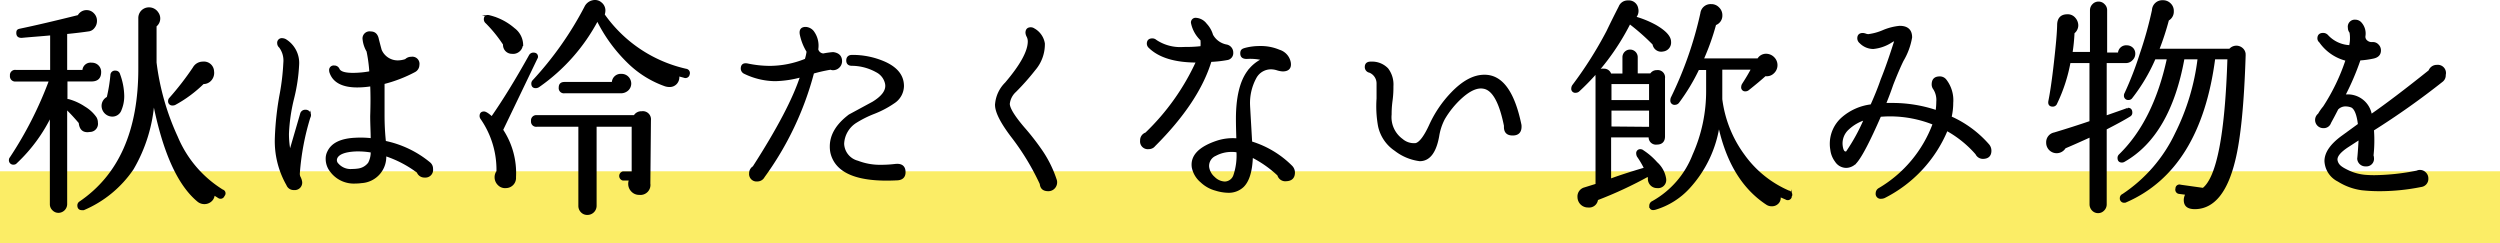
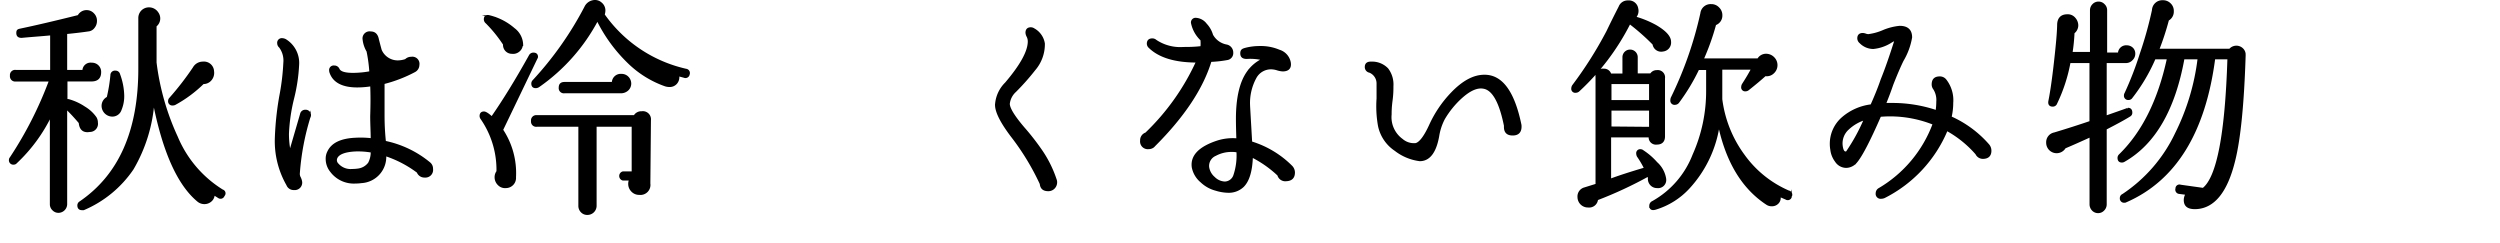
<svg xmlns="http://www.w3.org/2000/svg" viewBox="0 0 346.5 33.74">
  <defs>
    <style>.cls-1{opacity:0.6;}.cls-2{fill:#f8e100;}.cls-3{stroke:#000;stroke-linecap:round;stroke-miterlimit:10;stroke-width:0.26px;}</style>
  </defs>
  <g id="レイヤー_2" data-name="レイヤー 2">
    <g id="_1_秋は冷たくない飲み物を" data-name="1_秋は冷たくない飲み物を">
      <g class="cls-1">
-         <rect class="cls-2" y="23.74" width="346.5" height="10" />
-       </g>
+         </g>
      <path class="cls-3" d="M13.89,10c0,.77-.4,1.16-1.21,1.16H9.22v2.72a.58.58,0,0,1,.32,0,7.57,7.57,0,0,1,2.16,1,5.08,5.08,0,0,1,1.55,1.42,1.32,1.32,0,0,1,.19.7,1,1,0,0,1-1,1.16c-.85.15-1.32-.24-1.4-1.16-.5-.59-1.11-1.28-1.86-2V28.32a1.09,1.09,0,0,1-1.09,1.05,1,1,0,0,1-.73-.32,1,1,0,0,1-.32-.73V16a22.22,22.22,0,0,1-4.8,6.53.43.43,0,0,1-.32.16.48.48,0,0,1-.55-.55.38.38,0,0,1,.1-.25A52.6,52.6,0,0,0,6.92,11.17H2.18a.6.6,0,0,1-.67-.68.59.59,0,0,1,.67-.67h4.9V4.77C5.6,4.91,4.23,5,3,5.12c-.41,0-.61-.16-.61-.55s.15-.41.45-.48Q6,3.43,10.88,2.21A1.26,1.26,0,0,1,12,1.53a1.24,1.24,0,0,1,.92.4,1.31,1.31,0,0,1,.39,1,1.37,1.37,0,0,1-.29.83,1.08,1.08,0,0,1-.67.45c-1,.15-2.06.27-3.17.38V9.82h2.37a1,1,0,0,1,1.15-1A1.14,1.14,0,0,1,13.89,10ZM31,27.1a.45.45,0,0,1-.7.23l-.67-.42a1.17,1.17,0,0,1-.39.9,1.33,1.33,0,0,1-.93.35,1.37,1.37,0,0,1-.83-.29Q23.31,24.45,21.28,14a21.38,21.38,0,0,1-2.89,9.41A15.58,15.58,0,0,1,11.59,29a.8.8,0,0,1-.23,0q-.51,0-.51-.54a.52.52,0,0,1,.19-.39q8.3-5.6,8.26-18.65V2.53a1.36,1.36,0,0,1,.4-1,1.34,1.34,0,0,1,.94-.38,1.39,1.39,0,0,1,1.19.64,1.31,1.31,0,0,1,.25.8,1.29,1.29,0,0,1-.51,1V8.67A34.73,34.73,0,0,0,24.52,19a15.91,15.91,0,0,0,6.3,7.39A.42.42,0,0,1,31,27.1ZM16.72,15.2a1.2,1.2,0,0,1-1.2.83,1.37,1.37,0,0,1-1.31-1.31,1.27,1.27,0,0,1,.71-1.19,22,22,0,0,0,.51-3.1A.5.5,0,0,1,16,9.92a.5.5,0,0,1,.51.38,9,9,0,0,1,.58,3A4.85,4.85,0,0,1,16.72,15.2ZM29.54,9.89a1.45,1.45,0,0,1-.3,1.12,1.31,1.31,0,0,1-1.08.51,17.58,17.58,0,0,1-3.93,2.91.68.68,0,0,1-.29.06.45.45,0,0,1-.51-.51.49.49,0,0,1,.13-.32,40,40,0,0,0,3.29-4.25,1.45,1.45,0,0,1,1.28-.74A1.27,1.27,0,0,1,29.54,9.89Z" />
      <path class="cls-3" d="M42.93,16.13A34.75,34.75,0,0,0,41.43,24a1.08,1.08,0,0,0,.09.54,2,2,0,0,1,.23.67.9.9,0,0,1-1,1,.93.93,0,0,1-.93-.6,12.16,12.16,0,0,1-1.6-6.4,41.13,41.13,0,0,1,.7-6.31,32,32,0,0,0,.48-4.19,3.16,3.16,0,0,0-.61-2.21A.66.66,0,0,1,38.55,6a.51.51,0,0,1,.57-.58,1,1,0,0,1,.45.13,3.73,3.73,0,0,1,1.76,3.43,24,24,0,0,1-.7,4.67,24.35,24.35,0,0,0-.71,4.89,12.41,12.41,0,0,0,.26,2.56l1.54-5.28a.59.59,0,0,1,.6-.48.61.61,0,0,1,.61.84Zm16.58,6.46a1,1,0,0,1,.38.83.93.93,0,0,1-1,1.06,1,1,0,0,1-1-.64A15.51,15.51,0,0,0,53.4,21.5a3.51,3.51,0,0,1-3.3,3.75,6.55,6.55,0,0,1-.86.06,3.94,3.94,0,0,1-3.36-1.57,2.72,2.72,0,0,1-.61-1.69,2.05,2.05,0,0,1,.22-1c.53-1.14,1.79-1.74,3.78-1.83a12.94,12.94,0,0,1,2.24.07c0-1-.07-2-.07-3.2q.08-2.37,0-4.26a12.4,12.4,0,0,1-1.92.16c-2,0-3.26-.64-3.71-1.92a.83.83,0,0,1-.06-.29.5.5,0,0,1,.57-.57.63.63,0,0,1,.61.38c.19.43.84.64,2,.64A13.63,13.63,0,0,0,51.32,10a20.64,20.64,0,0,0-.39-2.91,4,4,0,0,1-.54-1.6.85.85,0,0,1,1-1q.82,0,1,1c.09.34.21.83.39,1.47a2.55,2.55,0,0,0,2.33,1.54,3.47,3.47,0,0,0,1.12-.19A1.06,1.06,0,0,1,57,8a.86.86,0,0,1,1,1,1,1,0,0,1-.51.86,19,19,0,0,1-4.32,1.67c0,1.25,0,2.65,0,4.19,0,.81,0,2.12.19,3.93A14.17,14.17,0,0,1,59.51,22.59Zm-8-1.57a11.13,11.13,0,0,0-2.21-.16c-1.49.07-2.38.41-2.66,1a.77.77,0,0,0,.16.89,2.37,2.37,0,0,0,2,.8,5.79,5.79,0,0,0,.83-.06,2.23,2.23,0,0,0,1.51-.87A3.25,3.25,0,0,0,51.51,21ZM53.4,9.5A3.57,3.57,0,0,1,53,9.31l0,.29Z" />
      <path class="cls-3" d="M74.34,8.13Q71.75,13.53,69.6,18a10.82,10.82,0,0,1,1.79,6.56,1.28,1.28,0,0,1-1.28,1.38,1.23,1.23,0,0,1-1-.37,1.39,1.39,0,0,1-.43-1,1.32,1.32,0,0,1,.26-.8,12.48,12.48,0,0,0-2.21-7.33.61.61,0,0,1-.13-.35q0-.51.48-.51c.21,0,.58.23,1.09.7q2.49-3.58,5.25-8.54a.56.56,0,0,1,.51-.32q.51,0,.51.48A.88.88,0,0,1,74.34,8.13Zm-2-1.89a1.19,1.19,0,0,1-.46.83,1.2,1.2,0,0,1-.91.26,1.1,1.1,0,0,1-1.12-1.19,18.94,18.94,0,0,0-2.43-3,.59.59,0,0,1-.23-.45c0-.42.23-.57.67-.44A8.11,8.11,0,0,1,71.23,4,2.82,2.82,0,0,1,72.38,6.24Zm17.67,19.2a1.26,1.26,0,0,1-1.41,1.44,1.32,1.32,0,0,1-1-.42,1.38,1.38,0,0,1-.4-1,1.33,1.33,0,0,1,.13-.57h-1a.52.52,0,0,1,0-1h1.35V17.44H82.56V28.51a1.14,1.14,0,0,1-1.15,1.15,1.06,1.06,0,0,1-.8-.33,1.13,1.13,0,0,1-.32-.82V17.44H74.4a.59.59,0,0,1-.67-.67.6.6,0,0,1,.67-.68H87.94a1.08,1.08,0,0,1,1-.54,1,1,0,0,1,1.15,1.12ZM95.46,10.3a.46.46,0,0,1-.64.35L94,10.43a1.26,1.26,0,0,1-.27,1.09,1.18,1.18,0,0,1-.94.41,2,2,0,0,1-.58-.09A13.93,13.93,0,0,1,87,8.56a21.3,21.3,0,0,1-4.2-5.81,26,26,0,0,1-8.1,9.18.75.75,0,0,1-.45.16q-.48,0-.48-.51a.53.53,0,0,1,.13-.35A46.79,46.79,0,0,0,81.12,1,1.5,1.5,0,0,1,82.18.16,1.24,1.24,0,0,1,83.3.45a1.28,1.28,0,0,1,.48,1,2,2,0,0,1-.1.58A19.06,19.06,0,0,0,95.07,9.66.47.47,0,0,1,95.46,10.3Zm-8.1,1.28a1.17,1.17,0,0,1-.38.87,1.36,1.36,0,0,1-.93.35H78.24a.59.59,0,0,1-.67-.67c0-.43.22-.64.67-.64h6.69a1.1,1.1,0,0,1,1.21-1.12,1.17,1.17,0,0,1,.87.36A1.22,1.22,0,0,1,87.36,11.58Z" />
-       <path class="cls-3" d="M116.58,8.48a1.09,1.09,0,0,1-.34.8,1.11,1.11,0,0,1-.78.32.71.71,0,0,1-.32-.07,20.62,20.62,0,0,0-2.44.55,43,43,0,0,1-6.84,14.4,1,1,0,0,1-.9.54.9.9,0,0,1-1-1,1,1,0,0,1,.48-.87q5.08-7.9,6.59-12.57a14.61,14.61,0,0,1-3.59.54,9.89,9.89,0,0,1-4.22-1,.68.68,0,0,1-.42-.61q0-.77.87-.57a15.27,15.27,0,0,0,3,.32,13.27,13.27,0,0,0,5-1,6.08,6.08,0,0,0,.25-1.12A7.31,7.31,0,0,1,111,4.86c-.15-.66.07-1,.67-1a1.4,1.4,0,0,1,1,.51,3.25,3.25,0,0,1,.61,2.47.91.91,0,0,0,.83.7,12.19,12.19,0,0,1,1.35-.19C116.2,7.44,116.58,7.82,116.58,8.48Zm8.8,15.39c0,.66-.39,1-1.15,1q-8,.39-9-3.68a4.13,4.13,0,0,1-.09-.89q0-2.37,2.59-4.32L121,14.21c1.37-.84,2-1.72,1.79-2.66a2.46,2.46,0,0,0-1.31-1.66,7.15,7.15,0,0,0-3.42-.9c-.43,0-.64-.22-.64-.61s.22-.64.67-.64a11,11,0,0,1,4.45.9c1.75.77,2.62,1.86,2.62,3.29a2.78,2.78,0,0,1-1.28,2.28,13.39,13.39,0,0,1-2.72,1.44,14.81,14.81,0,0,0-2.56,1.28,3.74,3.74,0,0,0-1.73,3,2.66,2.66,0,0,0,2,2.47,8.63,8.63,0,0,0,3.32.57,16.48,16.48,0,0,0,1.92-.12Q125.38,22.72,125.38,23.87Z" />
      <path class="cls-3" d="M146.32,24.89a1,1,0,0,1,.07.36,1.11,1.11,0,0,1-.32.8,1.07,1.07,0,0,1-.77.32c-.68,0-1-.3-1.06-.9a34.41,34.41,0,0,0-4.06-6.66c-1.43-1.9-2.14-3.32-2.14-4.28a4.61,4.61,0,0,1,1.37-3q3.17-3.72,3.17-5.79a1.52,1.52,0,0,0-.16-.69,1.25,1.25,0,0,1-.16-.5c0-.42.2-.64.61-.64a.74.74,0,0,1,.41.13,2.76,2.76,0,0,1,1.41,2,5.39,5.39,0,0,1-1.31,3.61,32.83,32.83,0,0,1-2.66,3,2.74,2.74,0,0,0-.89,1.73c0,.64.68,1.74,2,3.3a33.64,33.64,0,0,1,2.36,3A15.89,15.89,0,0,1,146.32,24.89Z" />
      <path class="cls-3" d="M170.12,8.19a16.66,16.66,0,0,1-2.33.26q-1.72,5.66-7.78,11.71a1,1,0,0,1-.8.38.94.94,0,0,1-1.06-1.05,1,1,0,0,1,.68-1,32.42,32.42,0,0,0,7.07-9.95q-4.54,0-6.59-2a.68.68,0,0,1-.23-.48c0-.41.22-.61.64-.61a.72.72,0,0,1,.48.19,6.11,6.11,0,0,0,3.84,1c.62,0,1.44,0,2.47-.12a5.29,5.29,0,0,0,0-1,4.42,4.42,0,0,1-1.31-2.34.51.51,0,0,1,.57-.58,1.89,1.89,0,0,1,1.38.77A3.62,3.62,0,0,1,168,4.86,2.85,2.85,0,0,0,170,6.3a1,1,0,0,1,.8,1A.84.84,0,0,1,170.12,8.19ZM179,23.07a1.23,1.23,0,0,1,.35.83c0,.71-.37,1.07-1.12,1.09a1,1,0,0,1-1.06-.74,15.53,15.53,0,0,0-3.65-2.56c-.06,2-.48,3.38-1.24,4.13a2.86,2.86,0,0,1-2.05.77,6.19,6.19,0,0,1-1.73-.29,4.61,4.61,0,0,1-2-1.12,3.44,3.44,0,0,1-1.19-2q-.32-2.31,3.36-3.55a6.92,6.92,0,0,1,2.82-.32q-.06-1.8-.06-2.82,0-4.41,1.53-6.53a5.28,5.28,0,0,1,2.08-1.73,7.56,7.56,0,0,0-2.24-.19c-.51,0-.77-.19-.77-.64s.2-.53.58-.64a7.73,7.73,0,0,1,2-.25,6.49,6.49,0,0,1,2.69.51,2.12,2.12,0,0,1,1.47,1.63c.13.75-.22,1.12-1,1.12a3.2,3.2,0,0,1-.72-.14,3,3,0,0,0-.84-.15,2.43,2.43,0,0,0-2.18,1.25,7.34,7.34,0,0,0-.9,3.87c0,.11.1,1.81.29,5.12A13.41,13.41,0,0,1,179,23.07ZM171.5,21a3.26,3.26,0,0,0-.74-.07,4.63,4.63,0,0,0-2.3.55,1.65,1.65,0,0,0-1,1.69,2.37,2.37,0,0,0,.82,1.46,2.2,2.2,0,0,0,1.49.66,1.42,1.42,0,0,0,1.31-1A8.63,8.63,0,0,0,171.5,21Z" />
      <path class="cls-3" d="M210.75,17.34c.07.88-.3,1.31-1.09,1.31s-1.13-.4-1.08-1.21q-1-5-3-5.28c-.87-.15-1.9.31-3.07,1.37a12.55,12.55,0,0,0-2.37,2.92,7.75,7.75,0,0,0-.8,2.43c-.4,2.22-1.26,3.33-2.56,3.33a6.93,6.93,0,0,1-3.39-1.41,5.34,5.34,0,0,1-2.27-3.36,15.28,15.28,0,0,1-.2-3.78c0-1.11,0-1.81,0-2.11a1.74,1.74,0,0,0-1.08-1.6.66.66,0,0,1-.55-.67c0-.43.26-.63.77-.61a2.93,2.93,0,0,1,2.24.9,3.54,3.54,0,0,1,.7,2.36c0,.45,0,1.11-.12,2s-.13,1.51-.13,1.94a3.85,3.85,0,0,0,1.57,3.49,2.52,2.52,0,0,0,1.92.6c.57-.15,1.24-1,2-2.68a15.93,15.93,0,0,1,3-4.39q2.31-2.4,4.48-2.4C208.15,10.46,209.81,12.76,210.75,17.34Z" />
      <path class="cls-3" d="M231.48,5.79a1.11,1.11,0,0,1-1,1.22,1.08,1.08,0,0,1-1.31-.9,30.08,30.08,0,0,0-3.3-2.91,32.9,32.9,0,0,1-7.07,9.37.61.61,0,0,1-.41.16.42.42,0,0,1-.48-.48.73.73,0,0,1,.12-.38,54.25,54.25,0,0,0,4.74-7.49c.55-1.15,1.12-2.29,1.7-3.42a1.2,1.2,0,0,1,1.18-.77,1.18,1.18,0,0,1,1.28,1,1.29,1.29,0,0,1-.32,1.22,13.48,13.48,0,0,1,2.88,1.18C230.8,4.36,231.48,5.09,231.48,5.79Zm-.68,19a1,1,0,0,1-1.12,1.15,1.12,1.12,0,0,1-.84-.35,1.15,1.15,0,0,1-.31-.9c0-.09-.05-.2-.09-.35a55.85,55.85,0,0,1-7.08,3.29,1.11,1.11,0,0,1-1.24,1,1.32,1.32,0,0,1-1.35-1.31,1.16,1.16,0,0,1,.83-1.21l1.67-.52V19.65q0-6.6,0-9a.88.88,0,0,1,1-1,.9.9,0,0,1,.93.67H225V7.93a.93.93,0,0,1,1.86,0V10.3h1.95a.93.93,0,0,1,.83-.45.88.88,0,0,1,1,1v8.06c0,.64-.33,1-1,1a.88.88,0,0,1-1-1h-5.47v6q1.69-.64,4.83-1.57a12.83,12.83,0,0,0-1-1.7.83.83,0,0,1-.09-.35.42.42,0,0,1,.48-.48.51.51,0,0,1,.32.13,9.2,9.2,0,0,1,1.88,1.63A3.73,3.73,0,0,1,230.8,24.77ZM228.69,14V11.52h-5.47V14Zm0,3.71V15.2h-5.47v2.46Zm19.52,9.57a.44.44,0,0,1-.67.26l-.9-.39a1,1,0,0,1-.2.93,1.11,1.11,0,0,1-.88.38,1.19,1.19,0,0,1-.71-.22q-5-3.3-6.62-11A16.35,16.35,0,0,1,234.1,26a10.34,10.34,0,0,1-4.67,2.94c-.47.13-.71,0-.71-.44a.58.58,0,0,1,.36-.52,12.69,12.69,0,0,0,5.63-6.49,21.63,21.63,0,0,0,1.89-9V9.57h-1.22a27.54,27.54,0,0,1-2.75,4.57.59.59,0,0,1-.48.26.45.45,0,0,1-.51-.51.87.87,0,0,1,.06-.32,52.2,52.2,0,0,0,4.1-11.72A1.3,1.3,0,0,1,237.17.7a1.32,1.32,0,0,1,1,.42,1.34,1.34,0,0,1,.42,1,1.27,1.27,0,0,1-.86,1.25A33.22,33.22,0,0,1,236,8.22h7.68a1.25,1.25,0,0,1,1.12-.64,1.44,1.44,0,0,1,1,.43,1.42,1.42,0,0,1,.43,1,1.4,1.4,0,0,1-.48,1.08,1.26,1.26,0,0,1-1.09.33c-.59.53-1.37,1.19-2.33,1.95a.6.6,0,0,1-.39.16.42.42,0,0,1-.48-.48.74.74,0,0,1,.1-.35c.51-.79.94-1.51,1.28-2.17h-4.26v2.59c0,.42,0,1,0,1.63a16.59,16.59,0,0,0,3.11,7.78,14.92,14.92,0,0,0,6.2,5A.46.46,0,0,1,248.21,27.23Z" />
      <path class="cls-3" d="M275.56,20.06a1.22,1.22,0,0,1,.32.83c0,.66-.36,1-1.06,1a1,1,0,0,1-.9-.58,15.15,15.15,0,0,0-4.09-3.3,18.32,18.32,0,0,1-8.67,9.32,1.14,1.14,0,0,1-.42.09.56.56,0,0,1-.64-.64.7.7,0,0,1,.38-.61,17.51,17.51,0,0,0,7.52-9A16.29,16.29,0,0,0,262,16q-.71,0-1.41.06-2.28,5.22-3.36,6.44a1.85,1.85,0,0,1-1.34.64,1.72,1.72,0,0,1-1.44-.8,3.25,3.25,0,0,1-.64-1.6,4.56,4.56,0,0,1-.07-.8,4.74,4.74,0,0,1,1.63-3.59,7.44,7.44,0,0,1,4-1.76c.6-1.34,1.07-2.52,1.41-3.52.58-1.43,1.23-3.28,1.95-5.57a2.56,2.56,0,0,0-.61.29,5.59,5.59,0,0,1-2.49.87,2.53,2.53,0,0,1-1.79-.77.75.75,0,0,1-.29-.58c0-.4.21-.61.64-.61a1.45,1.45,0,0,1,.37.08,1.13,1.13,0,0,0,.4.08A7.54,7.54,0,0,0,261,4.3a7.77,7.77,0,0,1,2.29-.59c1.07,0,1.6.49,1.6,1.47a9.34,9.34,0,0,1-1.18,3.2c-.36.73-.85,1.85-1.44,3.36-.26.77-.59,1.65-1,2.66l1.08,0a19,19,0,0,1,6.05,1,9.34,9.34,0,0,0,.1-1.31,2.9,2.9,0,0,0-.42-1.76,1,1,0,0,1-.22-.61c0-.69.33-1,1-1a1,1,0,0,1,.8.39,4.54,4.54,0,0,1,.93,3.13,8.94,8.94,0,0,1-.23,2A15,15,0,0,1,275.56,20.06Zm-17.09-3.55a6,6,0,0,0-2.31,1.34,2.7,2.7,0,0,0-.89,2.37q.12.9.51.9l.16,0A26.1,26.1,0,0,0,258.47,16.51Z" />
      <path class="cls-3" d="M295.82,7.45a1.07,1.07,0,0,1-.35.8,1.08,1.08,0,0,1-.8.36h-2.81v7.55c2.09-.73,3.11-1.09,3.07-1.09q.48,0,.48.54a.45.45,0,0,1-.23.42c-.85.53-2,1.14-3.32,1.82V28.32a1.07,1.07,0,0,1-.32.77,1,1,0,0,1-.74.32,1,1,0,0,1-.75-.32,1.11,1.11,0,0,1-.31-.77V18.88c-1.3.59-2.48,1.12-3.55,1.57a1.32,1.32,0,0,1-2.46-.68,1.24,1.24,0,0,1,1-1.28q2.63-.79,5-1.6V8.61h-2.88A22.37,22.37,0,0,1,285,14.3a.51.51,0,0,1-.48.35c-.41,0-.57-.22-.48-.67.23-1.13.49-2.89.76-5.28s.43-4.13.45-5.21c0-.92.45-1.38,1.28-1.38a1.21,1.21,0,0,1,1,.43,1.47,1.47,0,0,1,.39,1,1.3,1.3,0,0,1-.52,1,25.34,25.34,0,0,1-.28,2.79h2.68V1.41a1.05,1.05,0,0,1,.31-.74,1,1,0,0,1,.75-.32,1,1,0,0,1,.74.32,1,1,0,0,1,.32.74v6h1.76a1,1,0,0,1,1.08-1,1.09,1.09,0,0,1,.79.32A1,1,0,0,1,295.82,7.45Zm15.3.13q-.31,10.08-1.44,14.63-1.6,6.59-5.44,6.65c-1,0-1.44-.36-1.44-1.15a1.56,1.56,0,0,1,.26-.83l-1-.13a.46.46,0,0,1-.41-.61.42.42,0,0,1,.57-.41l3.14.44q3-2.33,3.49-18.08H306.9q-2,15.33-12.2,19.81a.59.59,0,0,1-.25.07.46.46,0,0,1-.51-.52.47.47,0,0,1,.29-.44,20.92,20.92,0,0,0,7.35-8.48,31.73,31.73,0,0,0,3.14-10.44h-2.08q-1.92,10.61-8.22,14.21a.6.6,0,0,1-.32.1q-.48,0-.48-.51a.53.53,0,0,1,.16-.39q4.8-4.66,6.69-13.41h-1.83a24.57,24.57,0,0,1-3.2,5.41.49.49,0,0,1-.42.23.46.46,0,0,1-.51-.52.47.47,0,0,1,.07-.25,45.7,45.7,0,0,0,2.14-5.54,52.78,52.78,0,0,0,1.67-6A1.31,1.31,0,0,1,299.76.16a1.36,1.36,0,0,1,1,.4,1.3,1.3,0,0,1,.4,1,1.29,1.29,0,0,1-.67,1.19,38.24,38.24,0,0,1-1.35,4.13h9.92a1.18,1.18,0,0,1,1.71-.1A1.07,1.07,0,0,1,311.12,7.58Z" />
-       <path class="cls-3" d="M338.85,10.37a1,1,0,0,1-.38.86A109.29,109.29,0,0,1,328.9,18a19.4,19.4,0,0,1-.06,3.56.87.87,0,0,1,.06.32.92.92,0,0,1-1,1.05,1,1,0,0,1-1.06-.93c.07-.62.13-1.54.2-2.78l-1.54,1c-1.24.79-1.78,1.48-1.63,2.08s.56.91,1.36,1.31a7,7,0,0,0,2.48.74q.63.06,1.41.06a31.67,31.67,0,0,0,5.88-.64.92.92,0,0,1,.39-.09,1,1,0,0,1,.73.3,1,1,0,0,1,.32.75,1,1,0,0,1-.89,1.06,29,29,0,0,1-5.76.58,22.91,22.91,0,0,1-2.44-.13,8.21,8.21,0,0,1-3.26-1.19,3.21,3.21,0,0,1-1.79-2.72q0-1.72,2.4-3.45l2.24-1.63c-.17-1.41-.51-2.23-1-2.47a2.32,2.32,0,0,0-.79-.16,1.54,1.54,0,0,0-1.19.48q-.51,1-1,1.89a.92.92,0,0,1-.93.64,1,1,0,0,1-.64-1.79,6.39,6.39,0,0,1,.7-1,28,28,0,0,0,3.14-6.53,6.3,6.3,0,0,1-3.68-2.53.59.59,0,0,1-.23-.45c0-.43.23-.64.68-.64a.79.79,0,0,1,.57.26,4.47,4.47,0,0,0,3.14,1.44,4.88,4.88,0,0,0,.06-1.92.9.9,0,0,1-.22-.61.84.84,0,0,1,.93-1,1,1,0,0,1,.7.32,2.16,2.16,0,0,1,.54,1.82.79.79,0,0,0,.31.72,1.07,1.07,0,0,0,.78.24.91.91,0,0,1,.75.29,1,1,0,0,1,.31.74q0,.8-.93,1a12.6,12.6,0,0,1-1.89.26,36,36,0,0,1-2.14,5,3.25,3.25,0,0,1,3.71,2.72q3.1-2.14,8.1-6.14a1.08,1.08,0,0,1,1.05-.71A1,1,0,0,1,338.85,10.37Z" />
    </g>
  </g>
</svg>